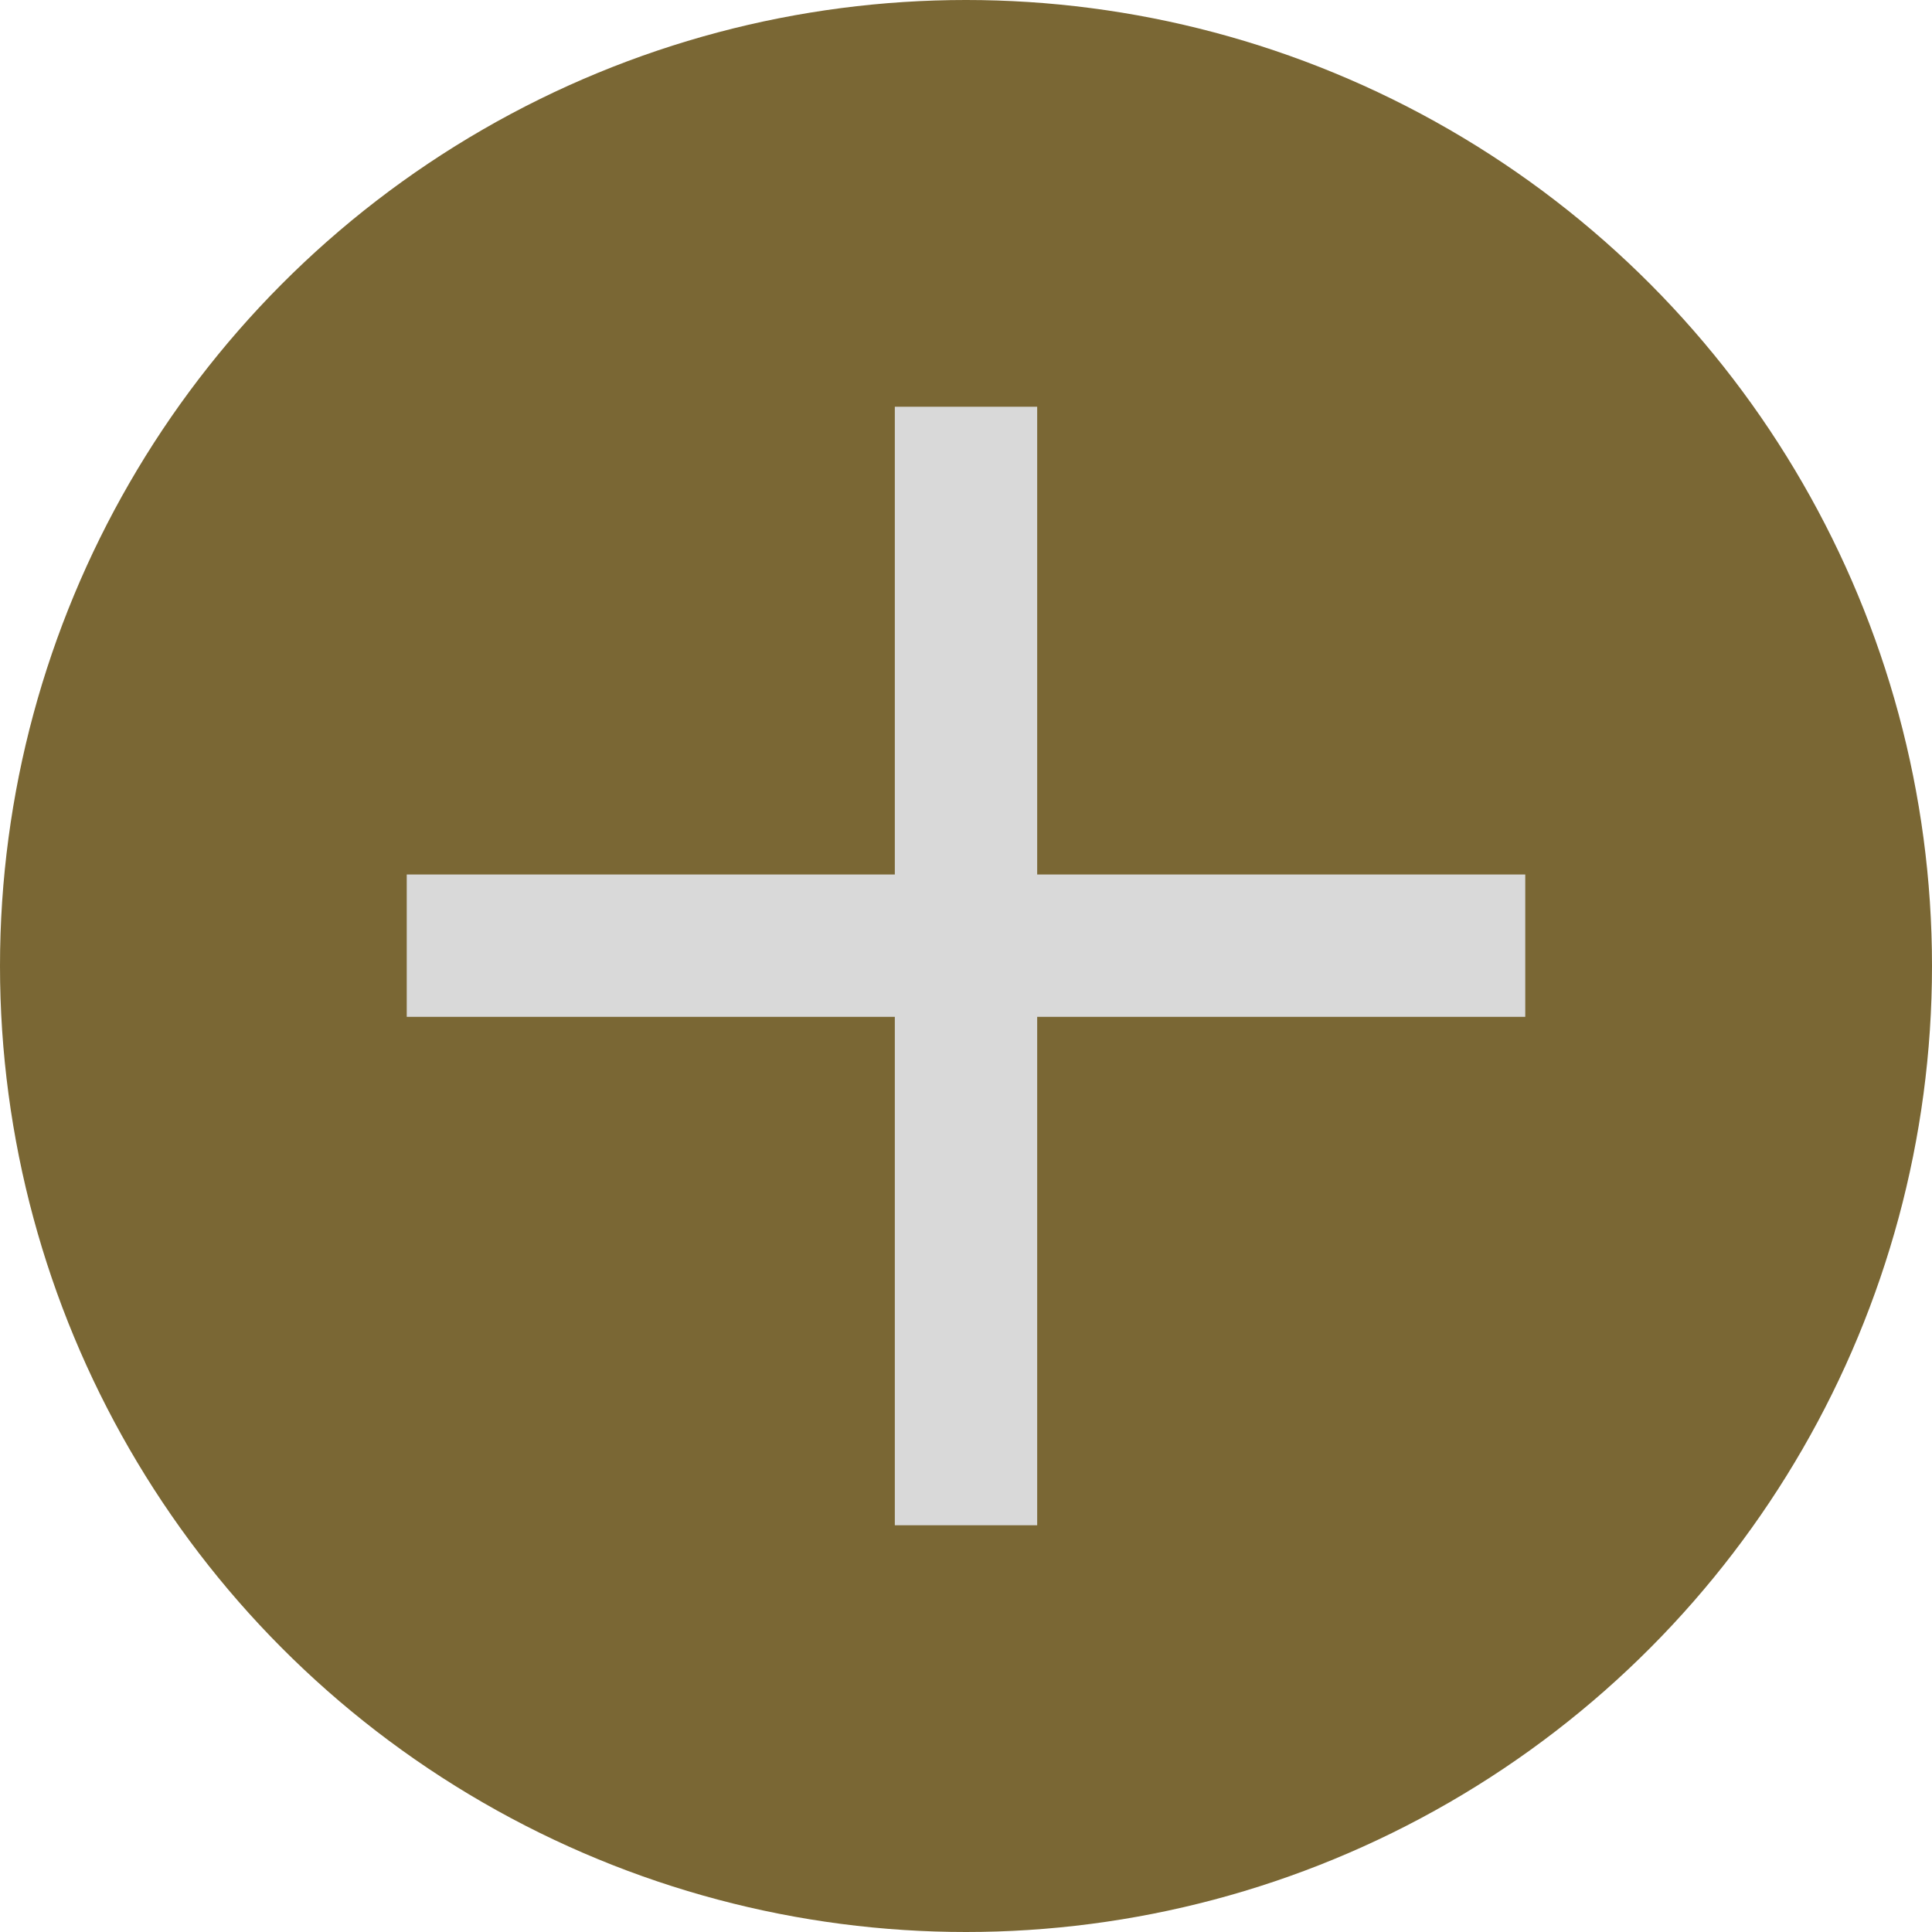
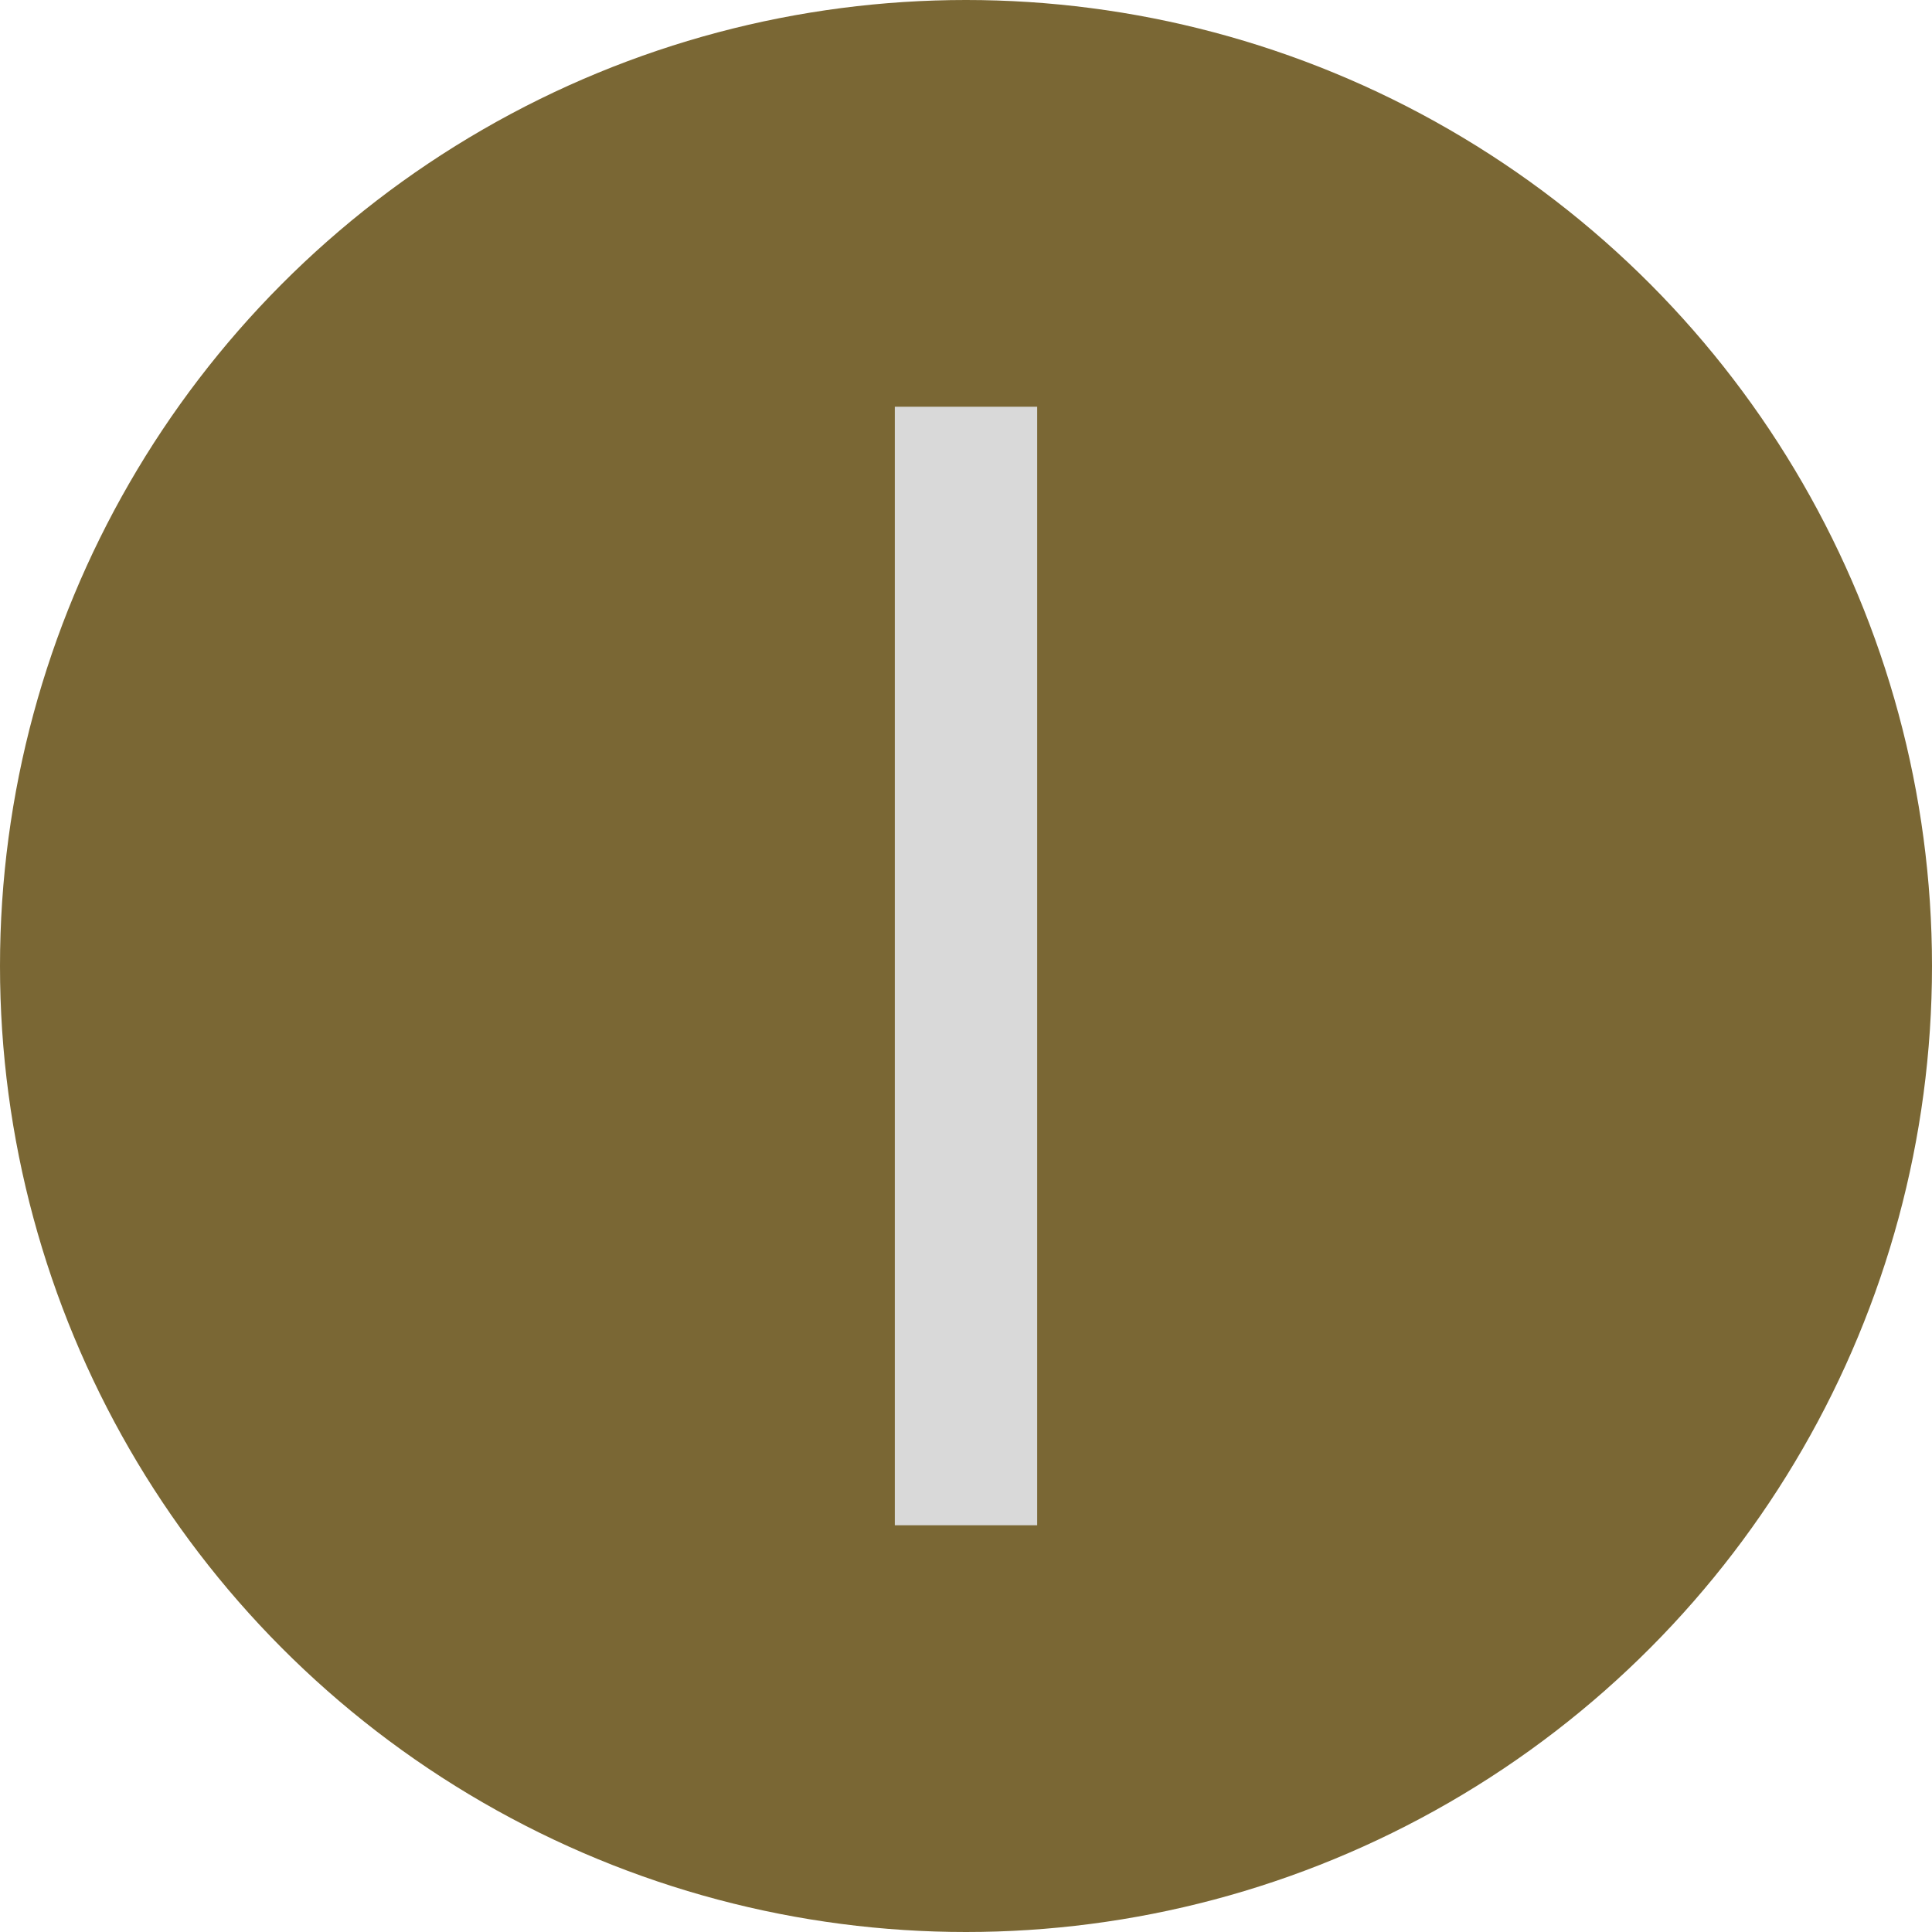
<svg xmlns="http://www.w3.org/2000/svg" width="95" height="95" viewBox="0 0 95 95" fill="none">
  <circle cx="47.5" cy="47.5" r="47.5" fill="#7A6734" />
  <rect x="44" y="20" width="7" height="55" fill="#D9D9D9" />
-   <rect x="75" y="43" width="7" height="55" transform="rotate(90 75 43)" fill="#D9D9D9" />
</svg>